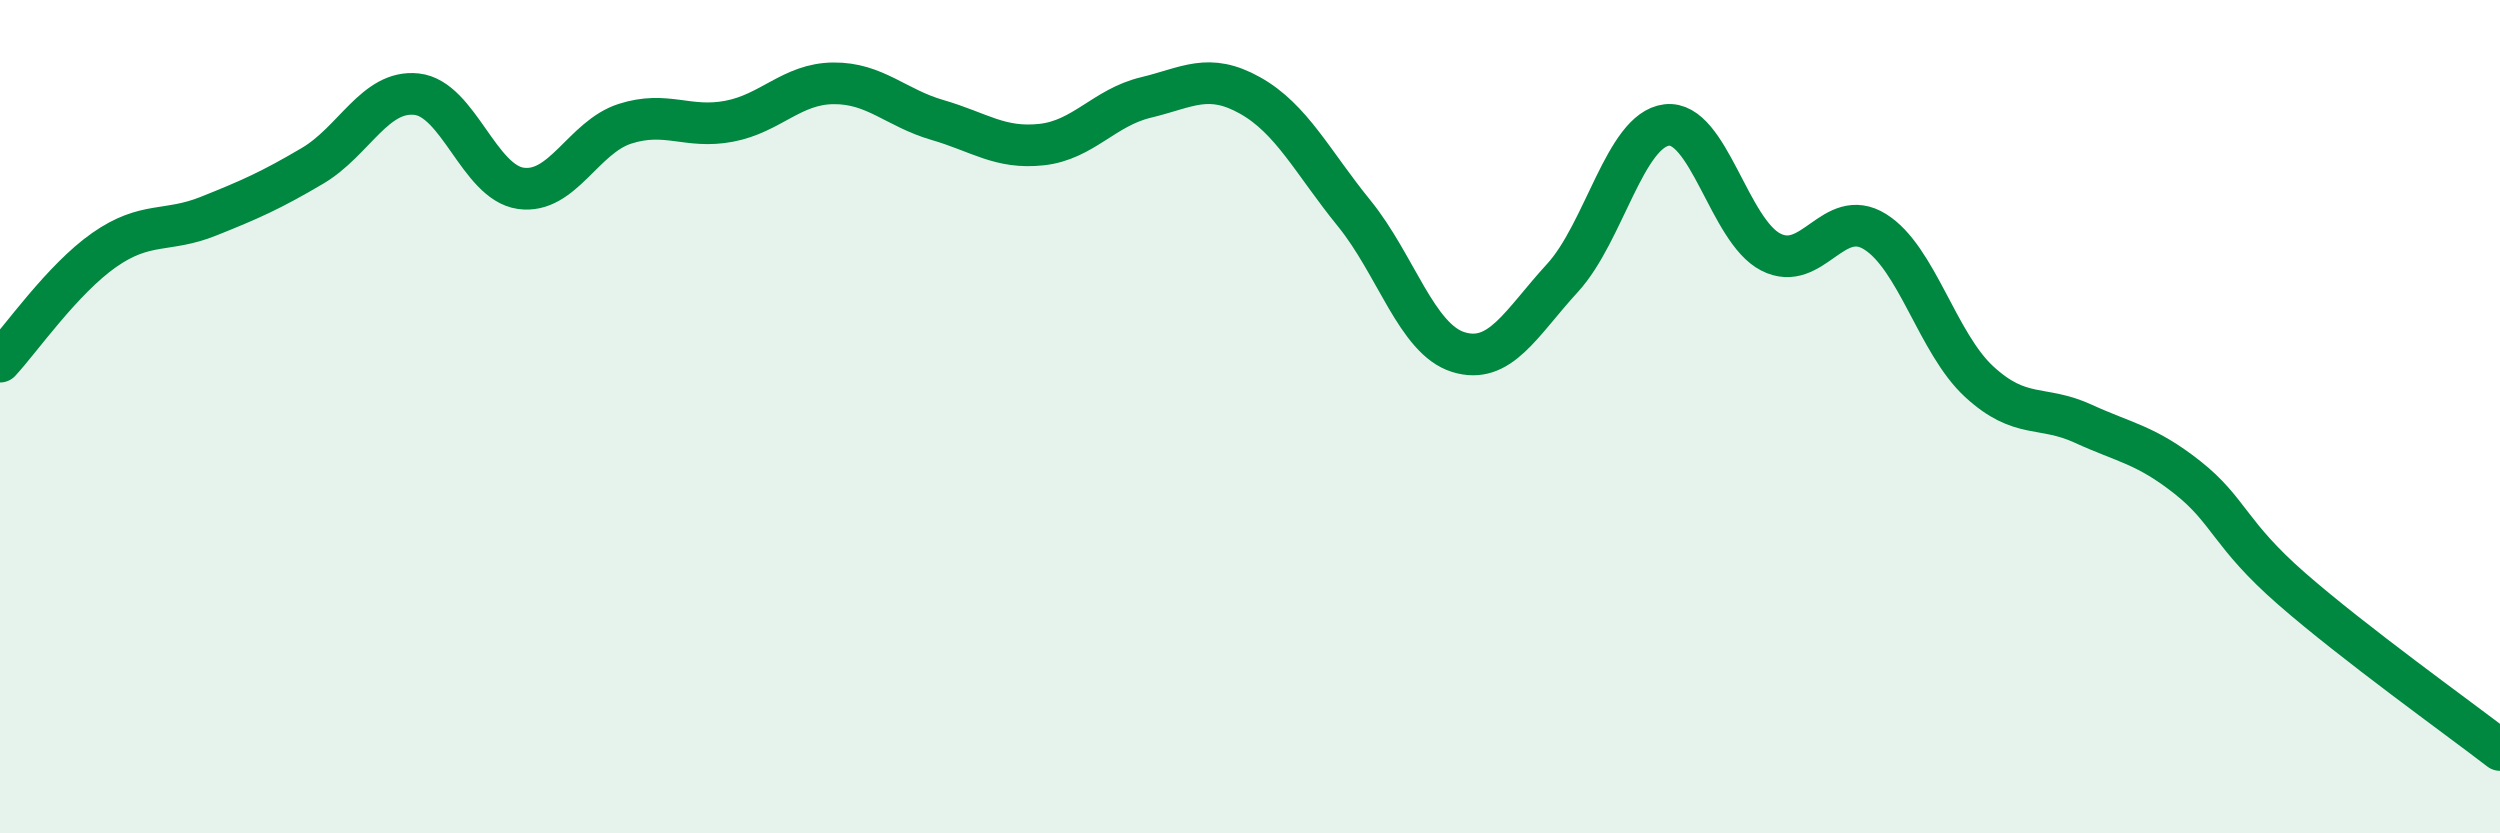
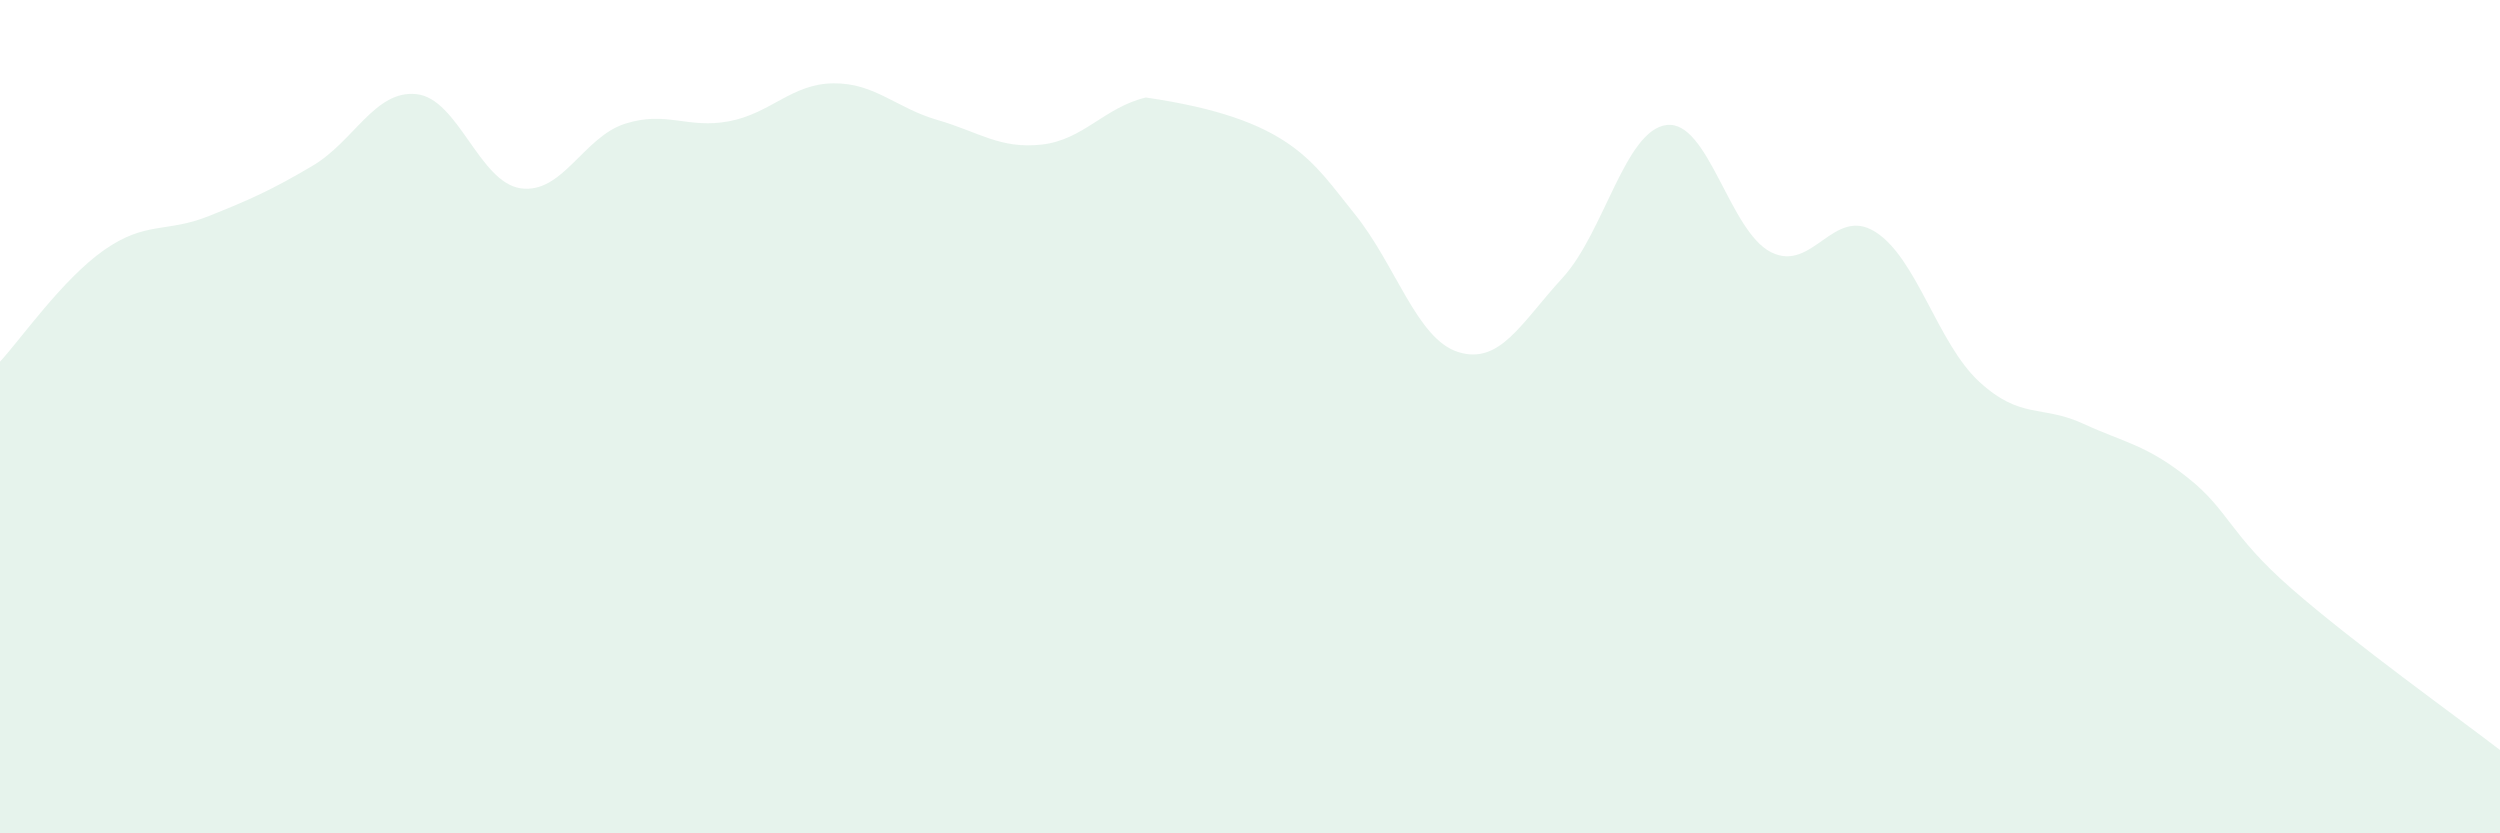
<svg xmlns="http://www.w3.org/2000/svg" width="60" height="20" viewBox="0 0 60 20">
-   <path d="M 0,8.68 C 0.5,8.14 1.5,6.7 2.5,6 C 3.5,5.3 4,5.59 5,5.19 C 6,4.79 6.5,4.57 7.5,3.98 C 8.5,3.39 9,2.15 10,2.26 C 11,2.37 11.5,4.38 12.5,4.52 C 13.5,4.66 14,3.29 15,2.97 C 16,2.65 16.5,3.1 17.5,2.91 C 18.5,2.72 19,2.01 20,2 C 21,1.99 21.5,2.59 22.5,2.88 C 23.5,3.17 24,3.58 25,3.47 C 26,3.36 26.5,2.58 27.5,2.34 C 28.5,2.1 29,1.73 30,2.29 C 31,2.85 31.5,3.89 32.5,5.12 C 33.5,6.35 34,8.14 35,8.45 C 36,8.76 36.5,7.76 37.5,6.67 C 38.5,5.58 39,3.12 40,3 C 41,2.88 41.5,5.54 42.5,6.05 C 43.5,6.56 44,4.94 45,5.56 C 46,6.18 46.5,8.24 47.5,9.16 C 48.5,10.08 49,9.71 50,10.17 C 51,10.63 51.5,10.67 52.5,11.46 C 53.5,12.25 53.5,12.82 55,14.13 C 56.5,15.44 59,17.23 60,18L60 20L0 20Z" fill="#008740" opacity="0.1" stroke-linecap="round" stroke-linejoin="round" />
-   <path d="M 0,8.68 C 0.5,8.14 1.5,6.7 2.5,6 C 3.5,5.3 4,5.59 5,5.19 C 6,4.79 6.5,4.57 7.5,3.98 C 8.5,3.39 9,2.15 10,2.26 C 11,2.37 11.5,4.38 12.5,4.52 C 13.5,4.66 14,3.29 15,2.97 C 16,2.65 16.5,3.1 17.5,2.91 C 18.5,2.72 19,2.01 20,2 C 21,1.99 21.5,2.59 22.5,2.88 C 23.5,3.17 24,3.58 25,3.47 C 26,3.36 26.5,2.58 27.5,2.34 C 28.5,2.1 29,1.73 30,2.29 C 31,2.85 31.5,3.89 32.5,5.12 C 33.5,6.35 34,8.14 35,8.45 C 36,8.76 36.5,7.76 37.5,6.67 C 38.5,5.58 39,3.12 40,3 C 41,2.88 41.5,5.54 42.5,6.05 C 43.5,6.56 44,4.94 45,5.56 C 46,6.18 46.5,8.24 47.5,9.16 C 48.5,10.08 49,9.71 50,10.17 C 51,10.63 51.5,10.67 52.5,11.46 C 53.5,12.25 53.5,12.82 55,14.13 C 56.5,15.44 59,17.23 60,18" stroke="#008740" stroke-width="1" fill="none" stroke-linecap="round" stroke-linejoin="round" />
+   <path d="M 0,8.68 C 0.5,8.14 1.5,6.7 2.5,6 C 3.5,5.3 4,5.59 5,5.19 C 6,4.79 6.5,4.57 7.5,3.98 C 8.5,3.39 9,2.15 10,2.26 C 11,2.37 11.5,4.38 12.5,4.52 C 13.5,4.66 14,3.29 15,2.97 C 16,2.65 16.5,3.1 17.5,2.91 C 18.5,2.72 19,2.01 20,2 C 21,1.99 21.5,2.59 22.5,2.88 C 23.5,3.17 24,3.58 25,3.47 C 26,3.36 26.5,2.58 27.5,2.34 C 31,2.85 31.5,3.89 32.5,5.12 C 33.5,6.35 34,8.14 35,8.45 C 36,8.76 36.5,7.76 37.5,6.67 C 38.5,5.58 39,3.12 40,3 C 41,2.88 41.5,5.54 42.5,6.05 C 43.5,6.56 44,4.94 45,5.56 C 46,6.18 46.5,8.24 47.5,9.16 C 48.5,10.08 49,9.71 50,10.17 C 51,10.63 51.5,10.67 52.5,11.46 C 53.5,12.25 53.5,12.82 55,14.13 C 56.5,15.44 59,17.23 60,18L60 20L0 20Z" fill="#008740" opacity="0.1" stroke-linecap="round" stroke-linejoin="round" />
</svg>